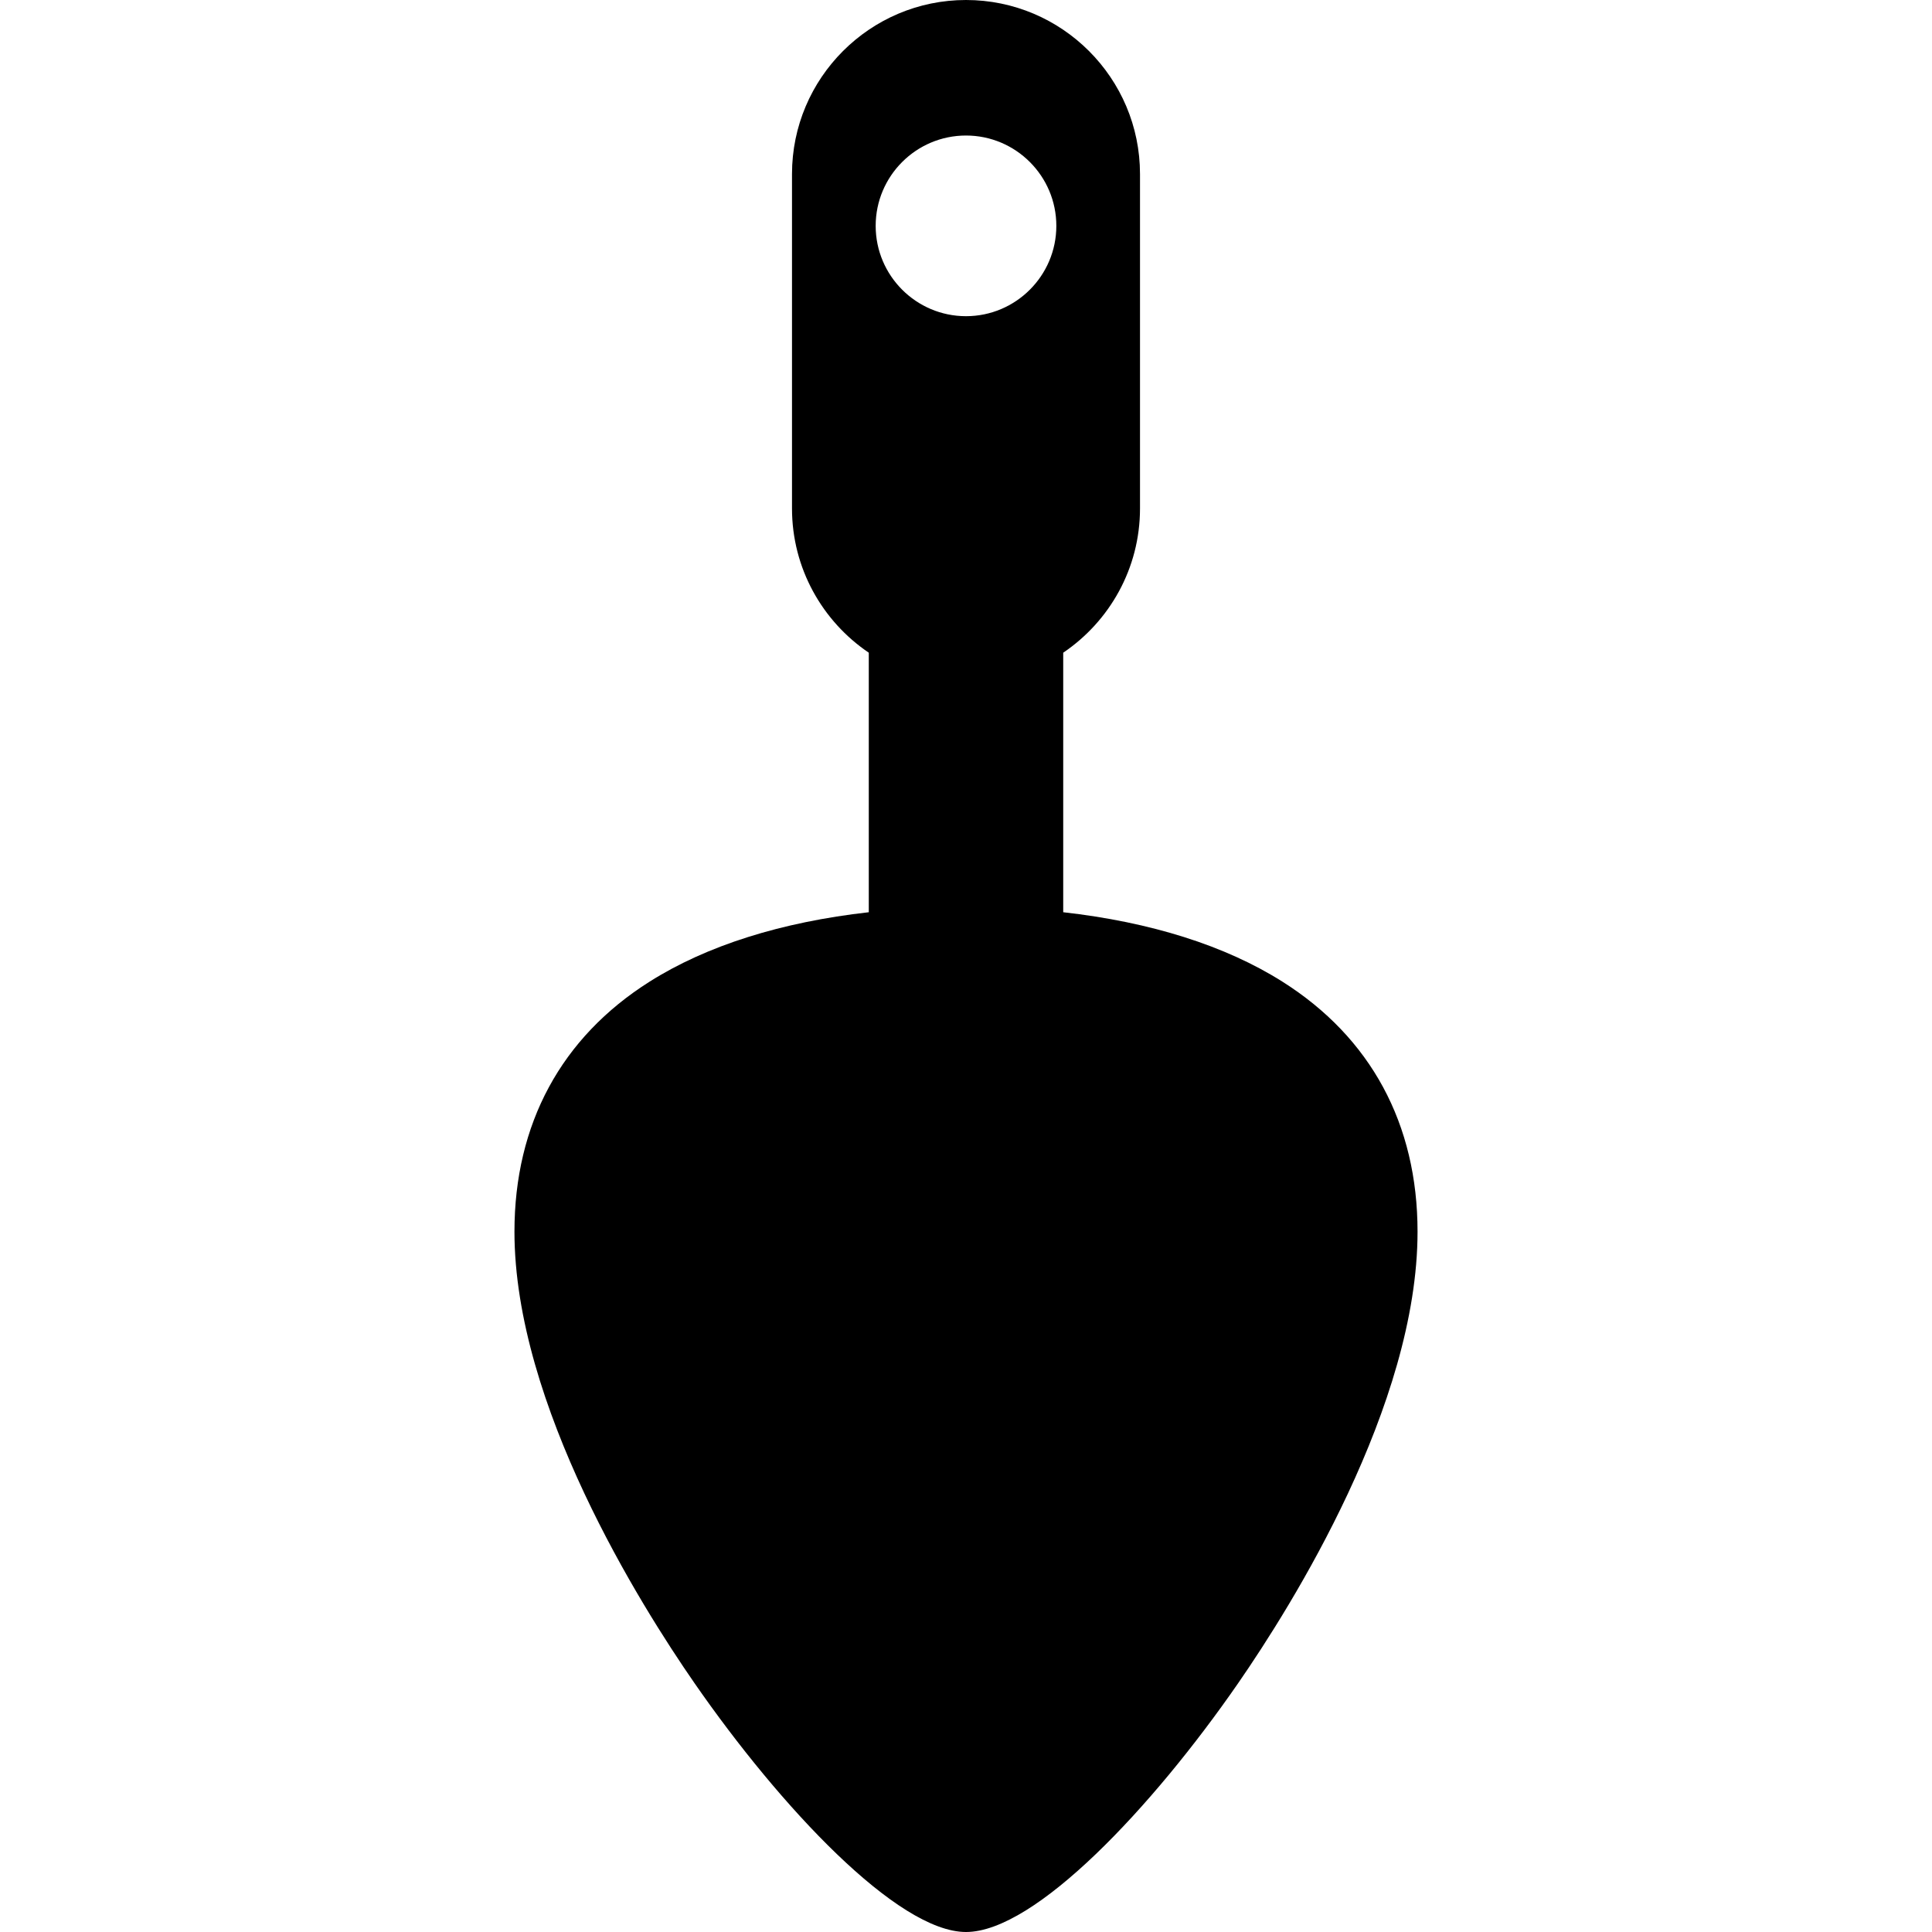
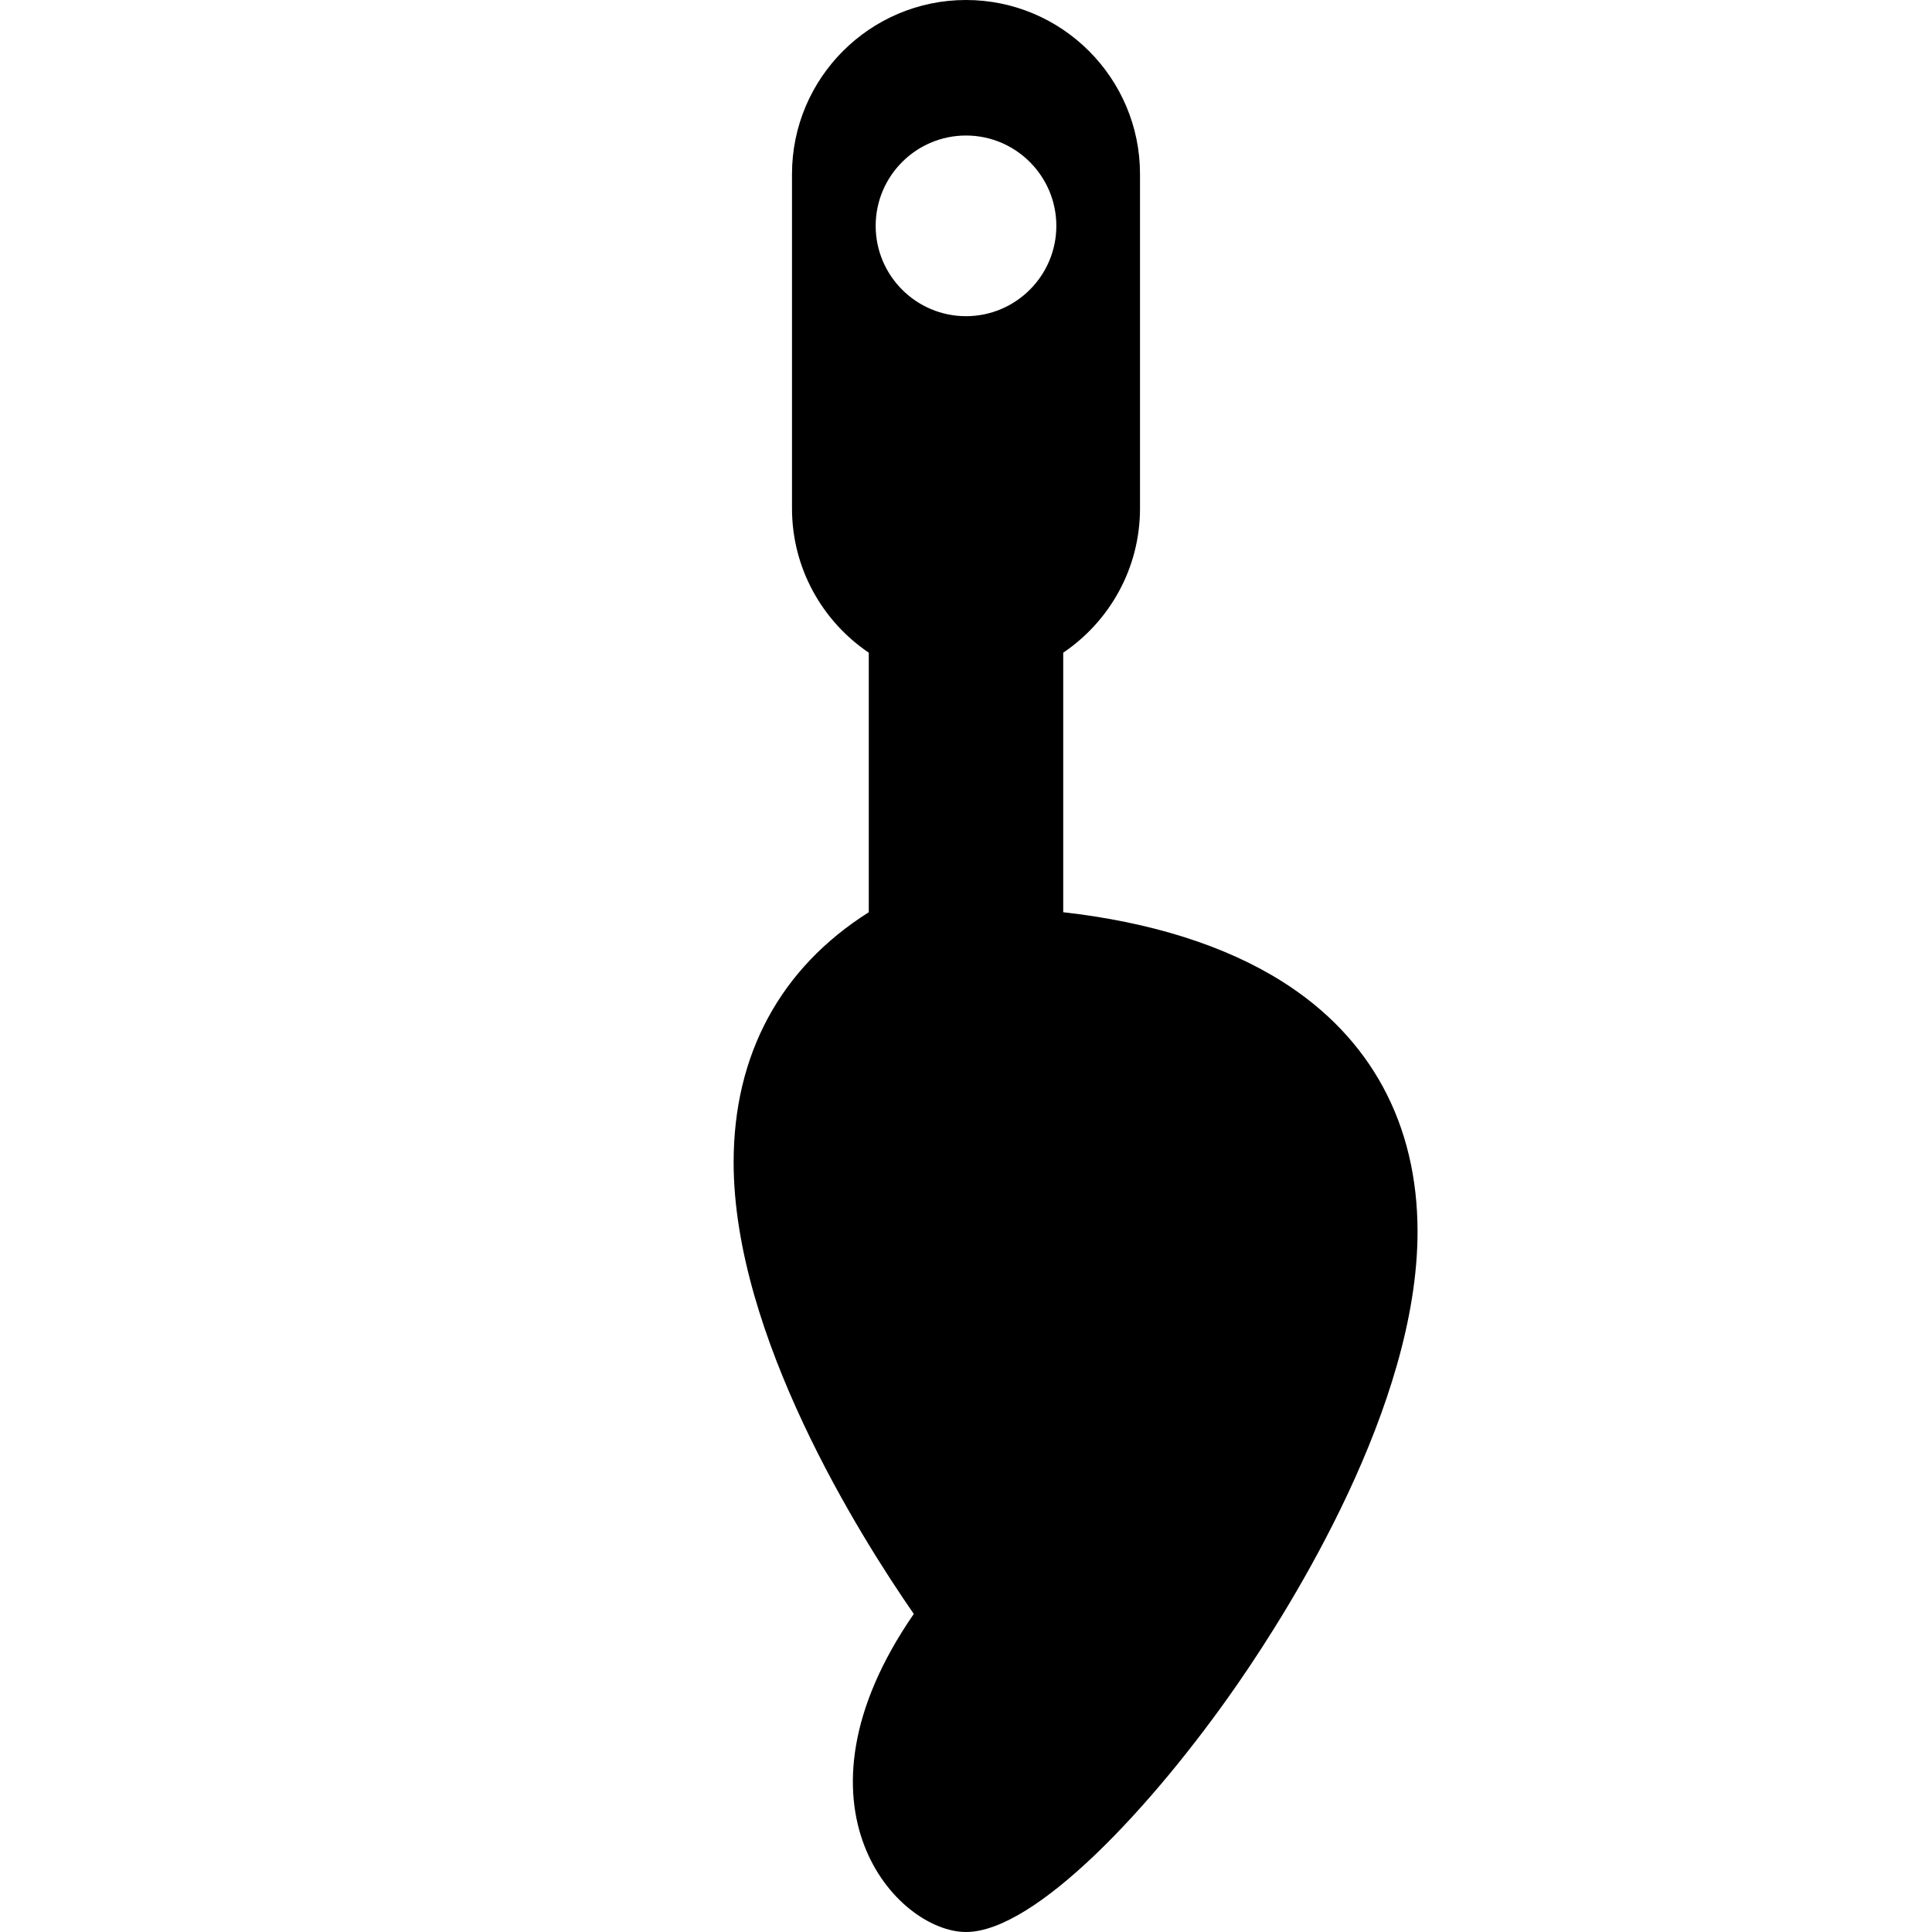
<svg xmlns="http://www.w3.org/2000/svg" fill="#000000" height="800px" width="800px" version="1.1" id="Capa_1" viewBox="0 0 612 612" xml:space="preserve">
  <g>
    <g>
-       <path d="M406.223,310.953c-18.102-11.434-41.756-18.872-69.427-21.986v-82.213c14.664-9.915,24.323-26.697,24.323-45.692V55.119    C361.119,24.726,336.392,0,306,0c-30.392,0-55.118,24.726-55.118,55.119v105.945c0,18.995,9.659,35.777,24.323,45.692v82.212    c-27.671,3.114-51.327,10.552-69.428,21.986c-28.008,17.692-42.813,45.081-42.813,79.208c0,54.825,39.913,118.314,57.073,143.066    C247.221,572.436,284.343,612,306,612c21.898,0,59.064-39.566,86.185-78.777c17.094-24.715,56.851-88.131,56.851-143.06    C449.036,356.034,434.232,328.644,406.223,310.953z M277.387,71.545c0-15.778,12.836-28.614,28.614-28.614    c15.778,0,28.614,12.836,28.614,28.614s-12.836,28.614-28.614,28.614C290.223,100.159,277.387,87.323,277.387,71.545z" />
+       <path d="M406.223,310.953c-18.102-11.434-41.756-18.872-69.427-21.986v-82.213c14.664-9.915,24.323-26.697,24.323-45.692V55.119    C361.119,24.726,336.392,0,306,0c-30.392,0-55.118,24.726-55.118,55.119v105.945c0,18.995,9.659,35.777,24.323,45.692v82.212    c-28.008,17.692-42.813,45.081-42.813,79.208c0,54.825,39.913,118.314,57.073,143.066    C247.221,572.436,284.343,612,306,612c21.898,0,59.064-39.566,86.185-78.777c17.094-24.715,56.851-88.131,56.851-143.06    C449.036,356.034,434.232,328.644,406.223,310.953z M277.387,71.545c0-15.778,12.836-28.614,28.614-28.614    c15.778,0,28.614,12.836,28.614,28.614s-12.836,28.614-28.614,28.614C290.223,100.159,277.387,87.323,277.387,71.545z" />
    </g>
  </g>
</svg>